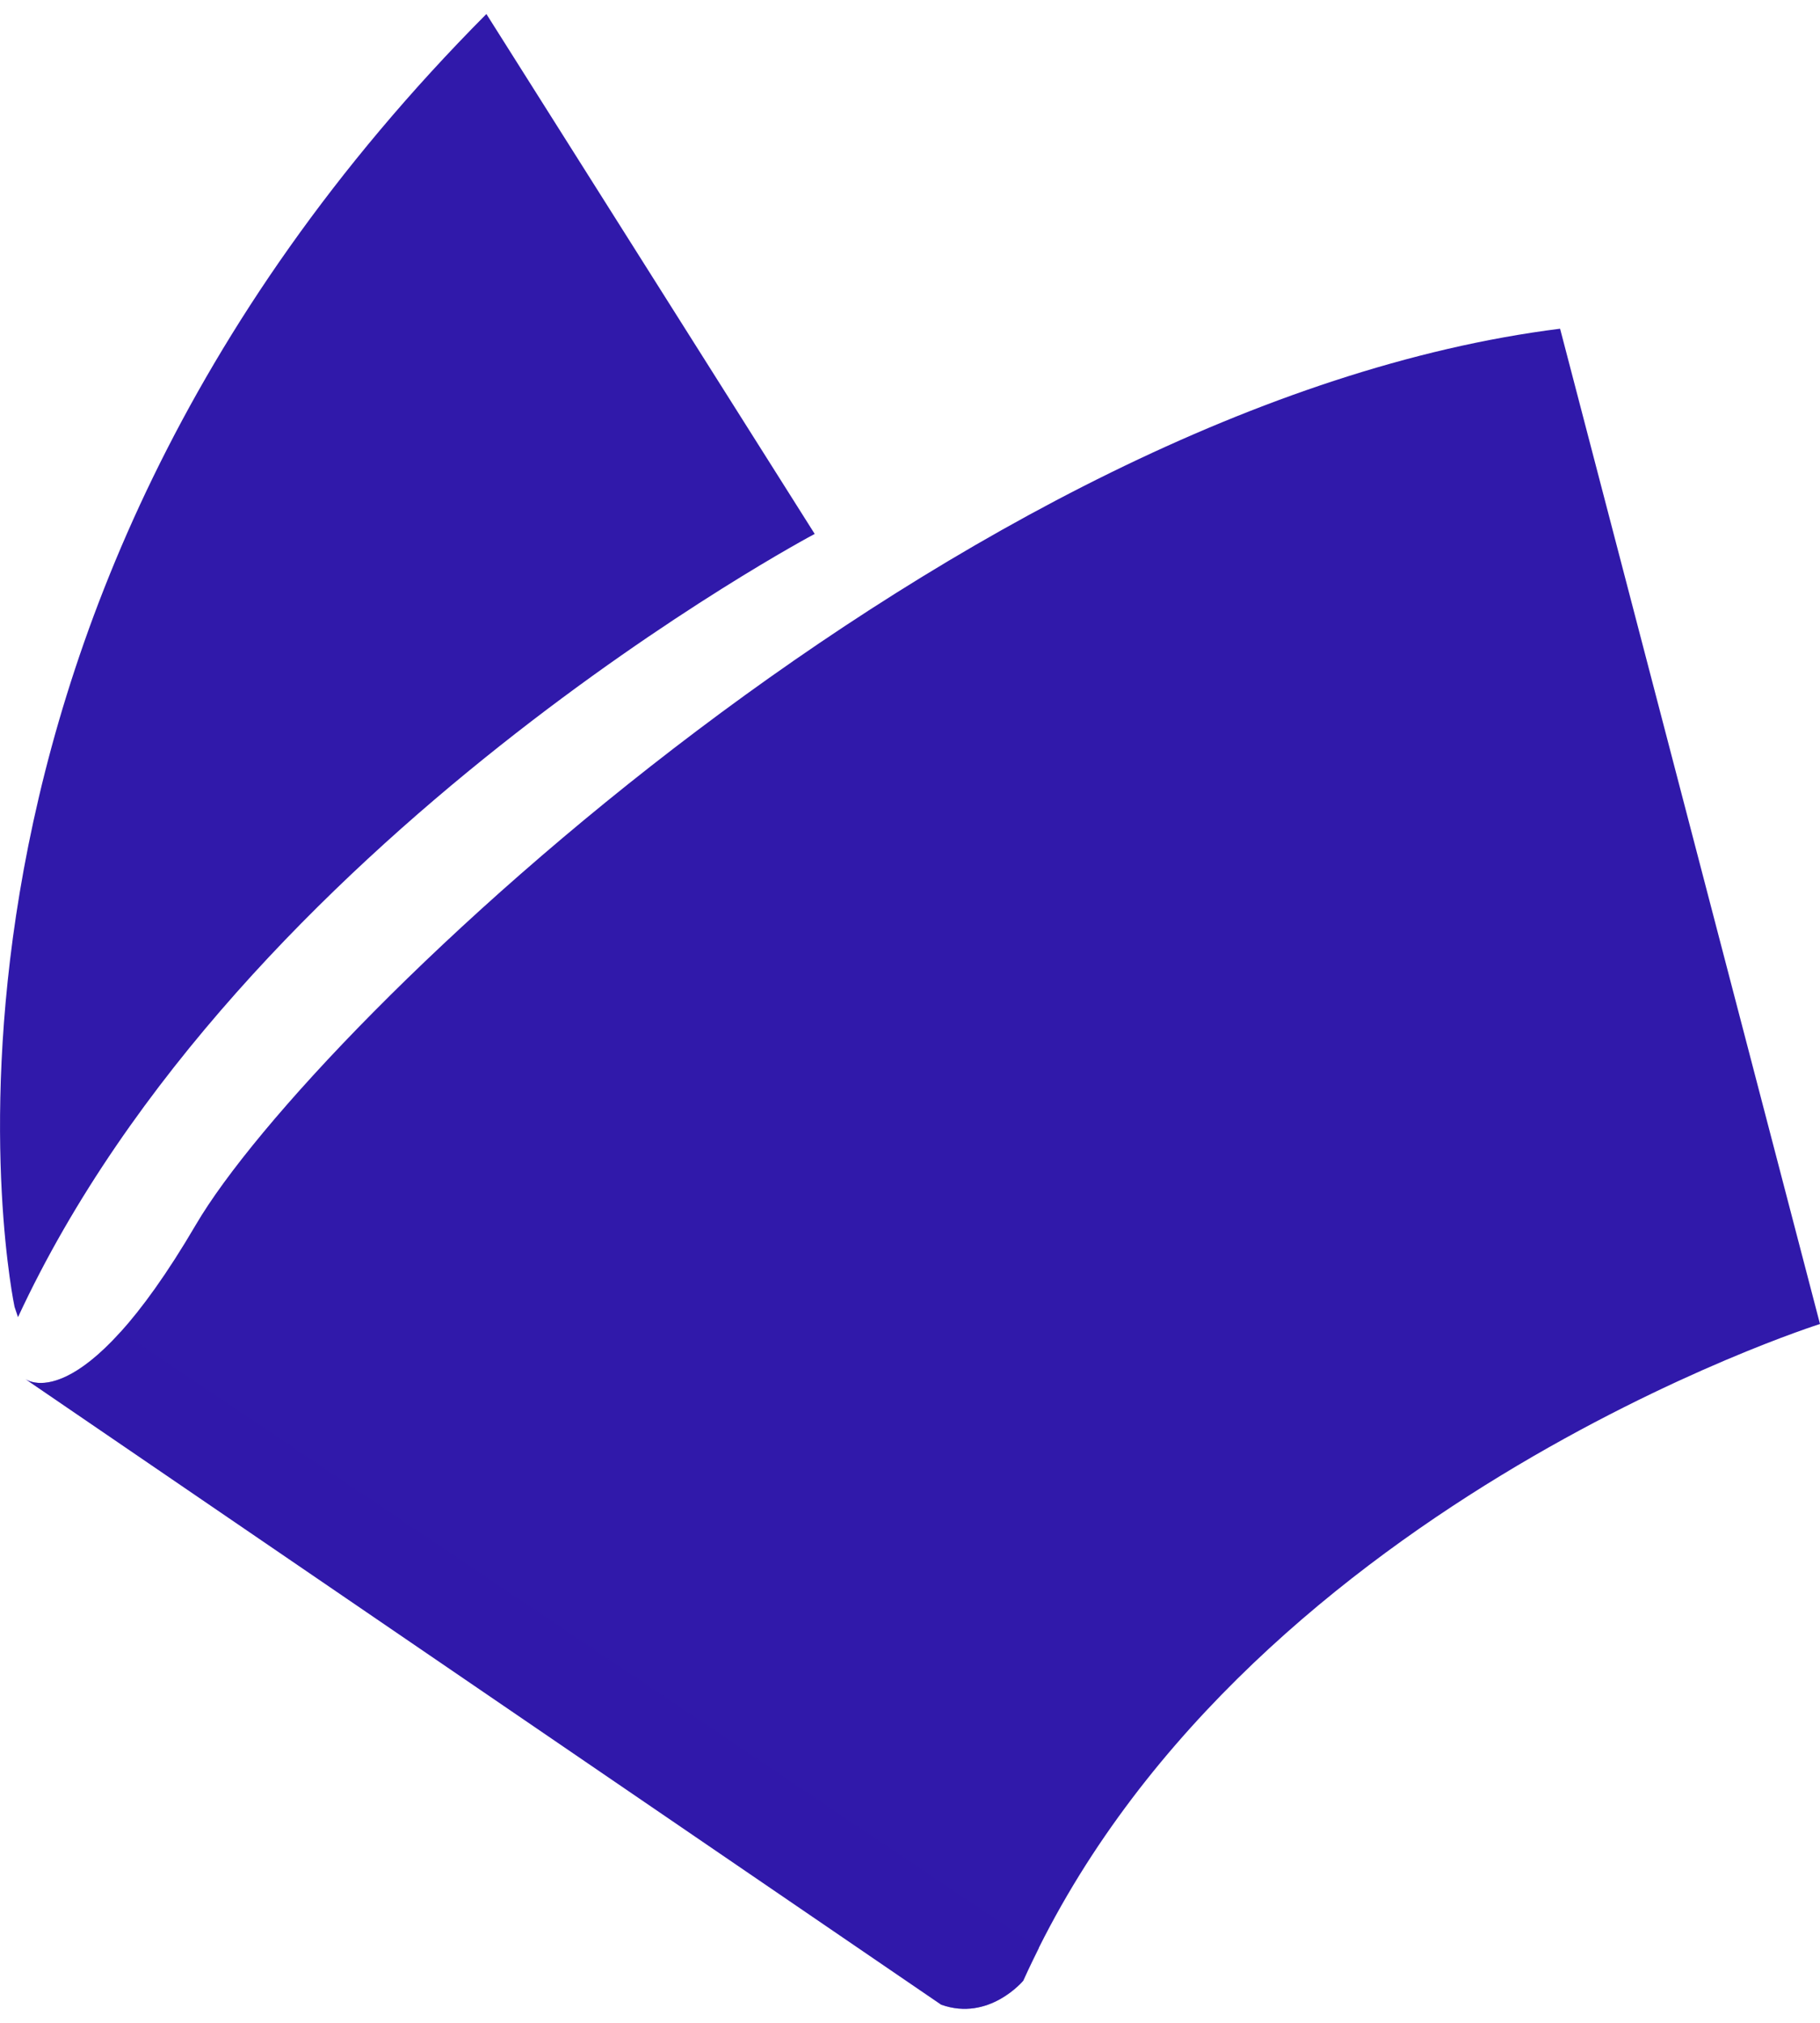
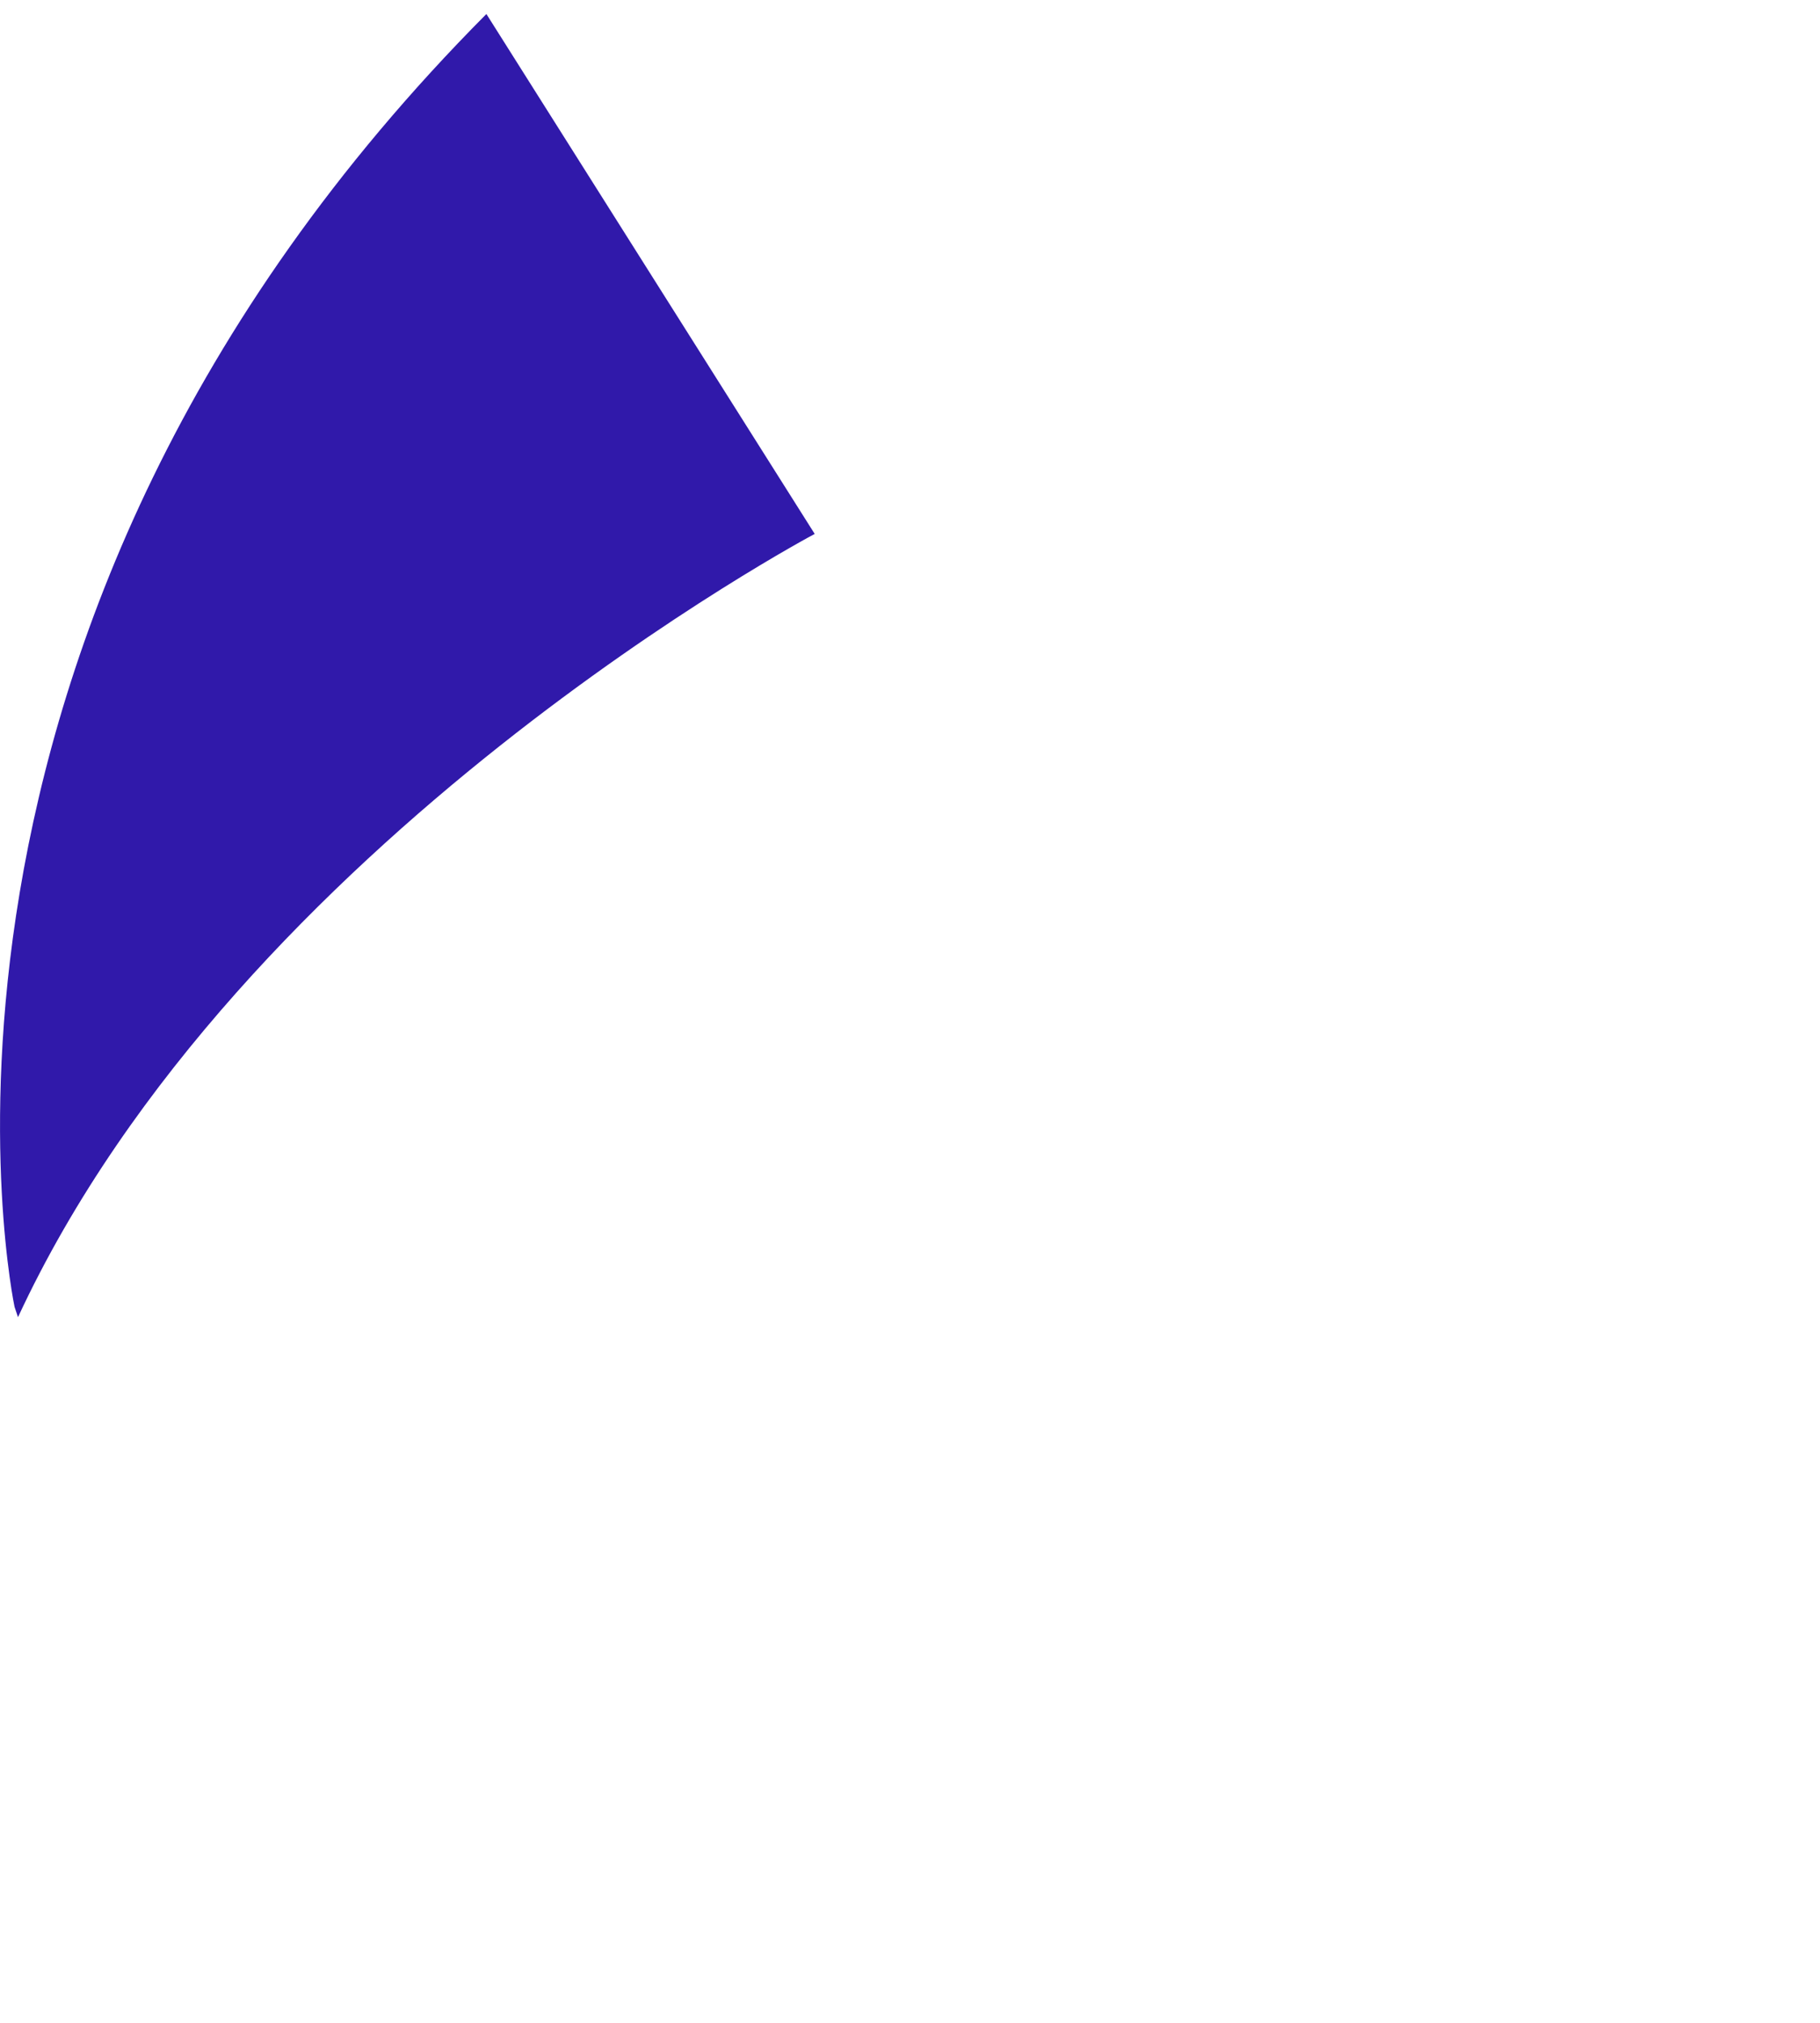
<svg xmlns="http://www.w3.org/2000/svg" version="1.1" id="圖層_1" x="0px" y="0px" width="36px" height="40px" viewBox="0 0 36 40" enable-background="new 0 0 36 40" xml:space="preserve">
  <g>
-     <path fill="#3019AA" d="M0.491,27.263c0,0,1.083,0.879,3.382-3.043C6.172,20.296,19.023,7.987,30.859,6.5L36,26.181   c0,0-11.566,3.652-15.76,12.986c0,0-0.676,0.812-1.623,0.474L0.491,27.263z" />
    <path fill="#3019AA" d="M0.288,25.843c0,0-2.84-13.324,9.333-25.566l6.494,10.281c0,0-11.363,6.02-15.759,15.488" />
-     <path opacity="0.5" fill="#3019AA" d="M18.617,39.641L0.506,27.272c0.098,0.063,0.71,0.363,1.884-0.94l18.162,12.188   c-0.107,0.214-0.213,0.428-0.313,0.646C20.24,39.167,19.564,39.979,18.617,39.641z" />
  </g>
</svg>